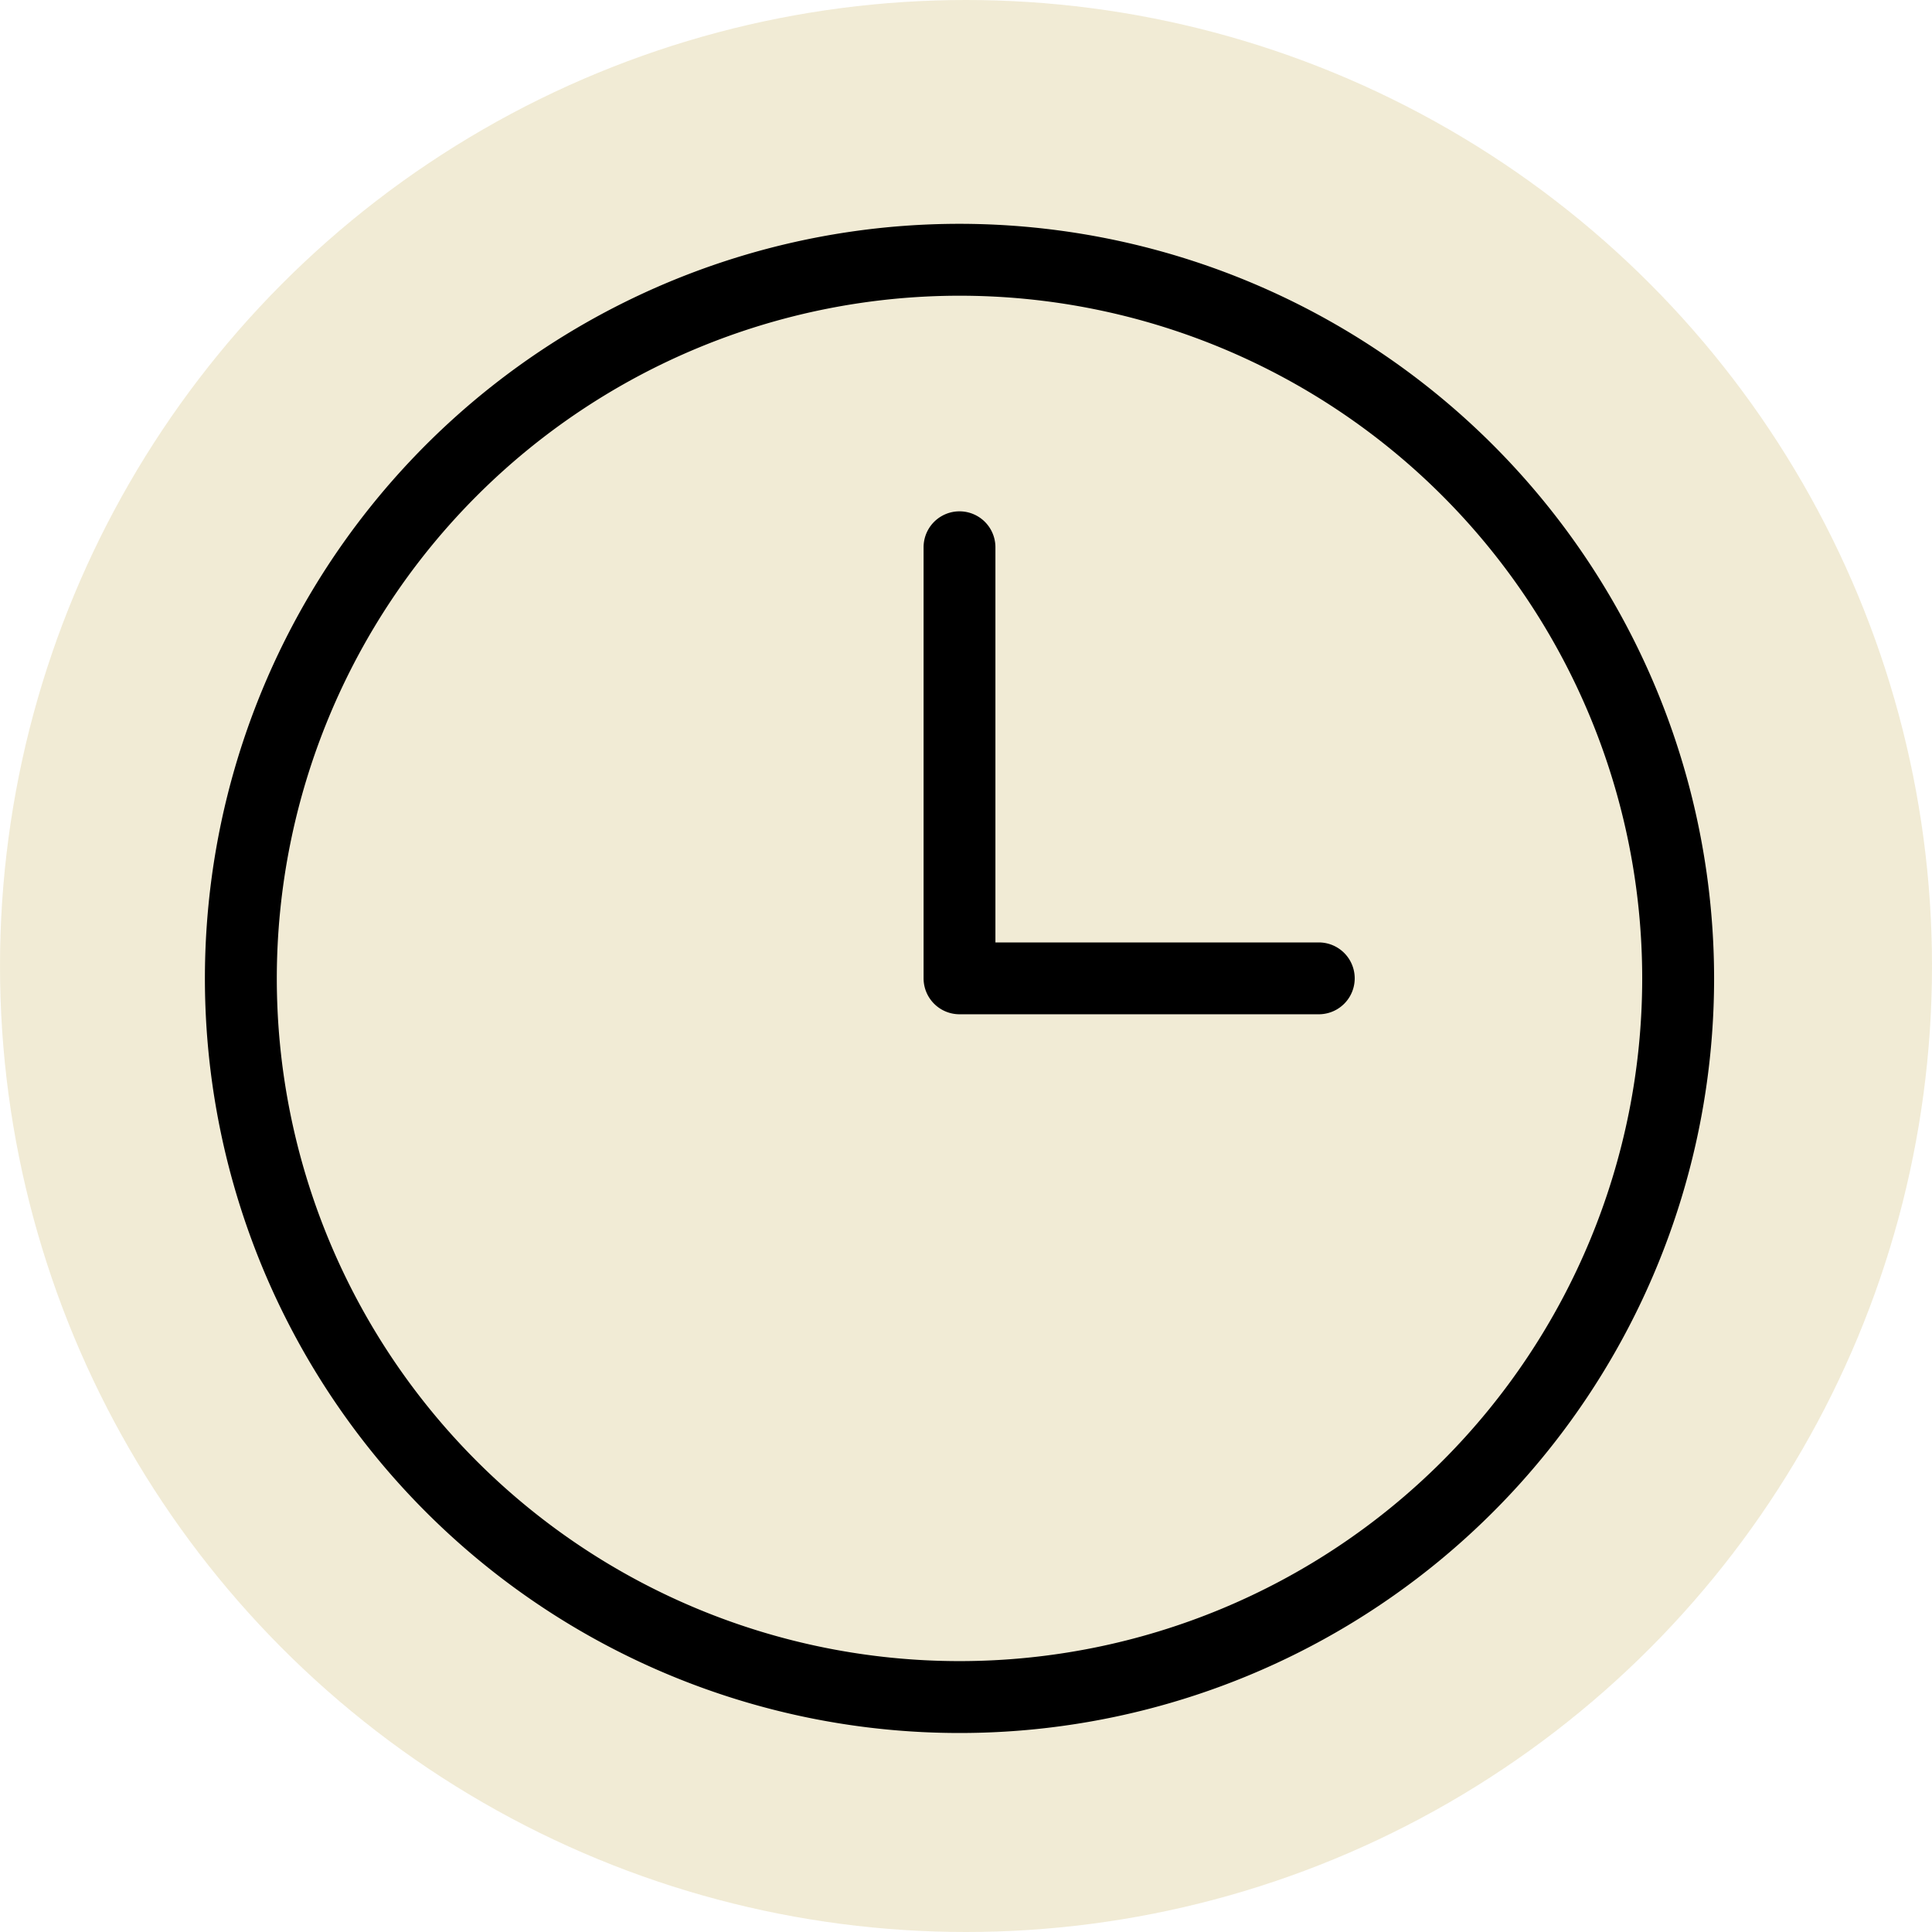
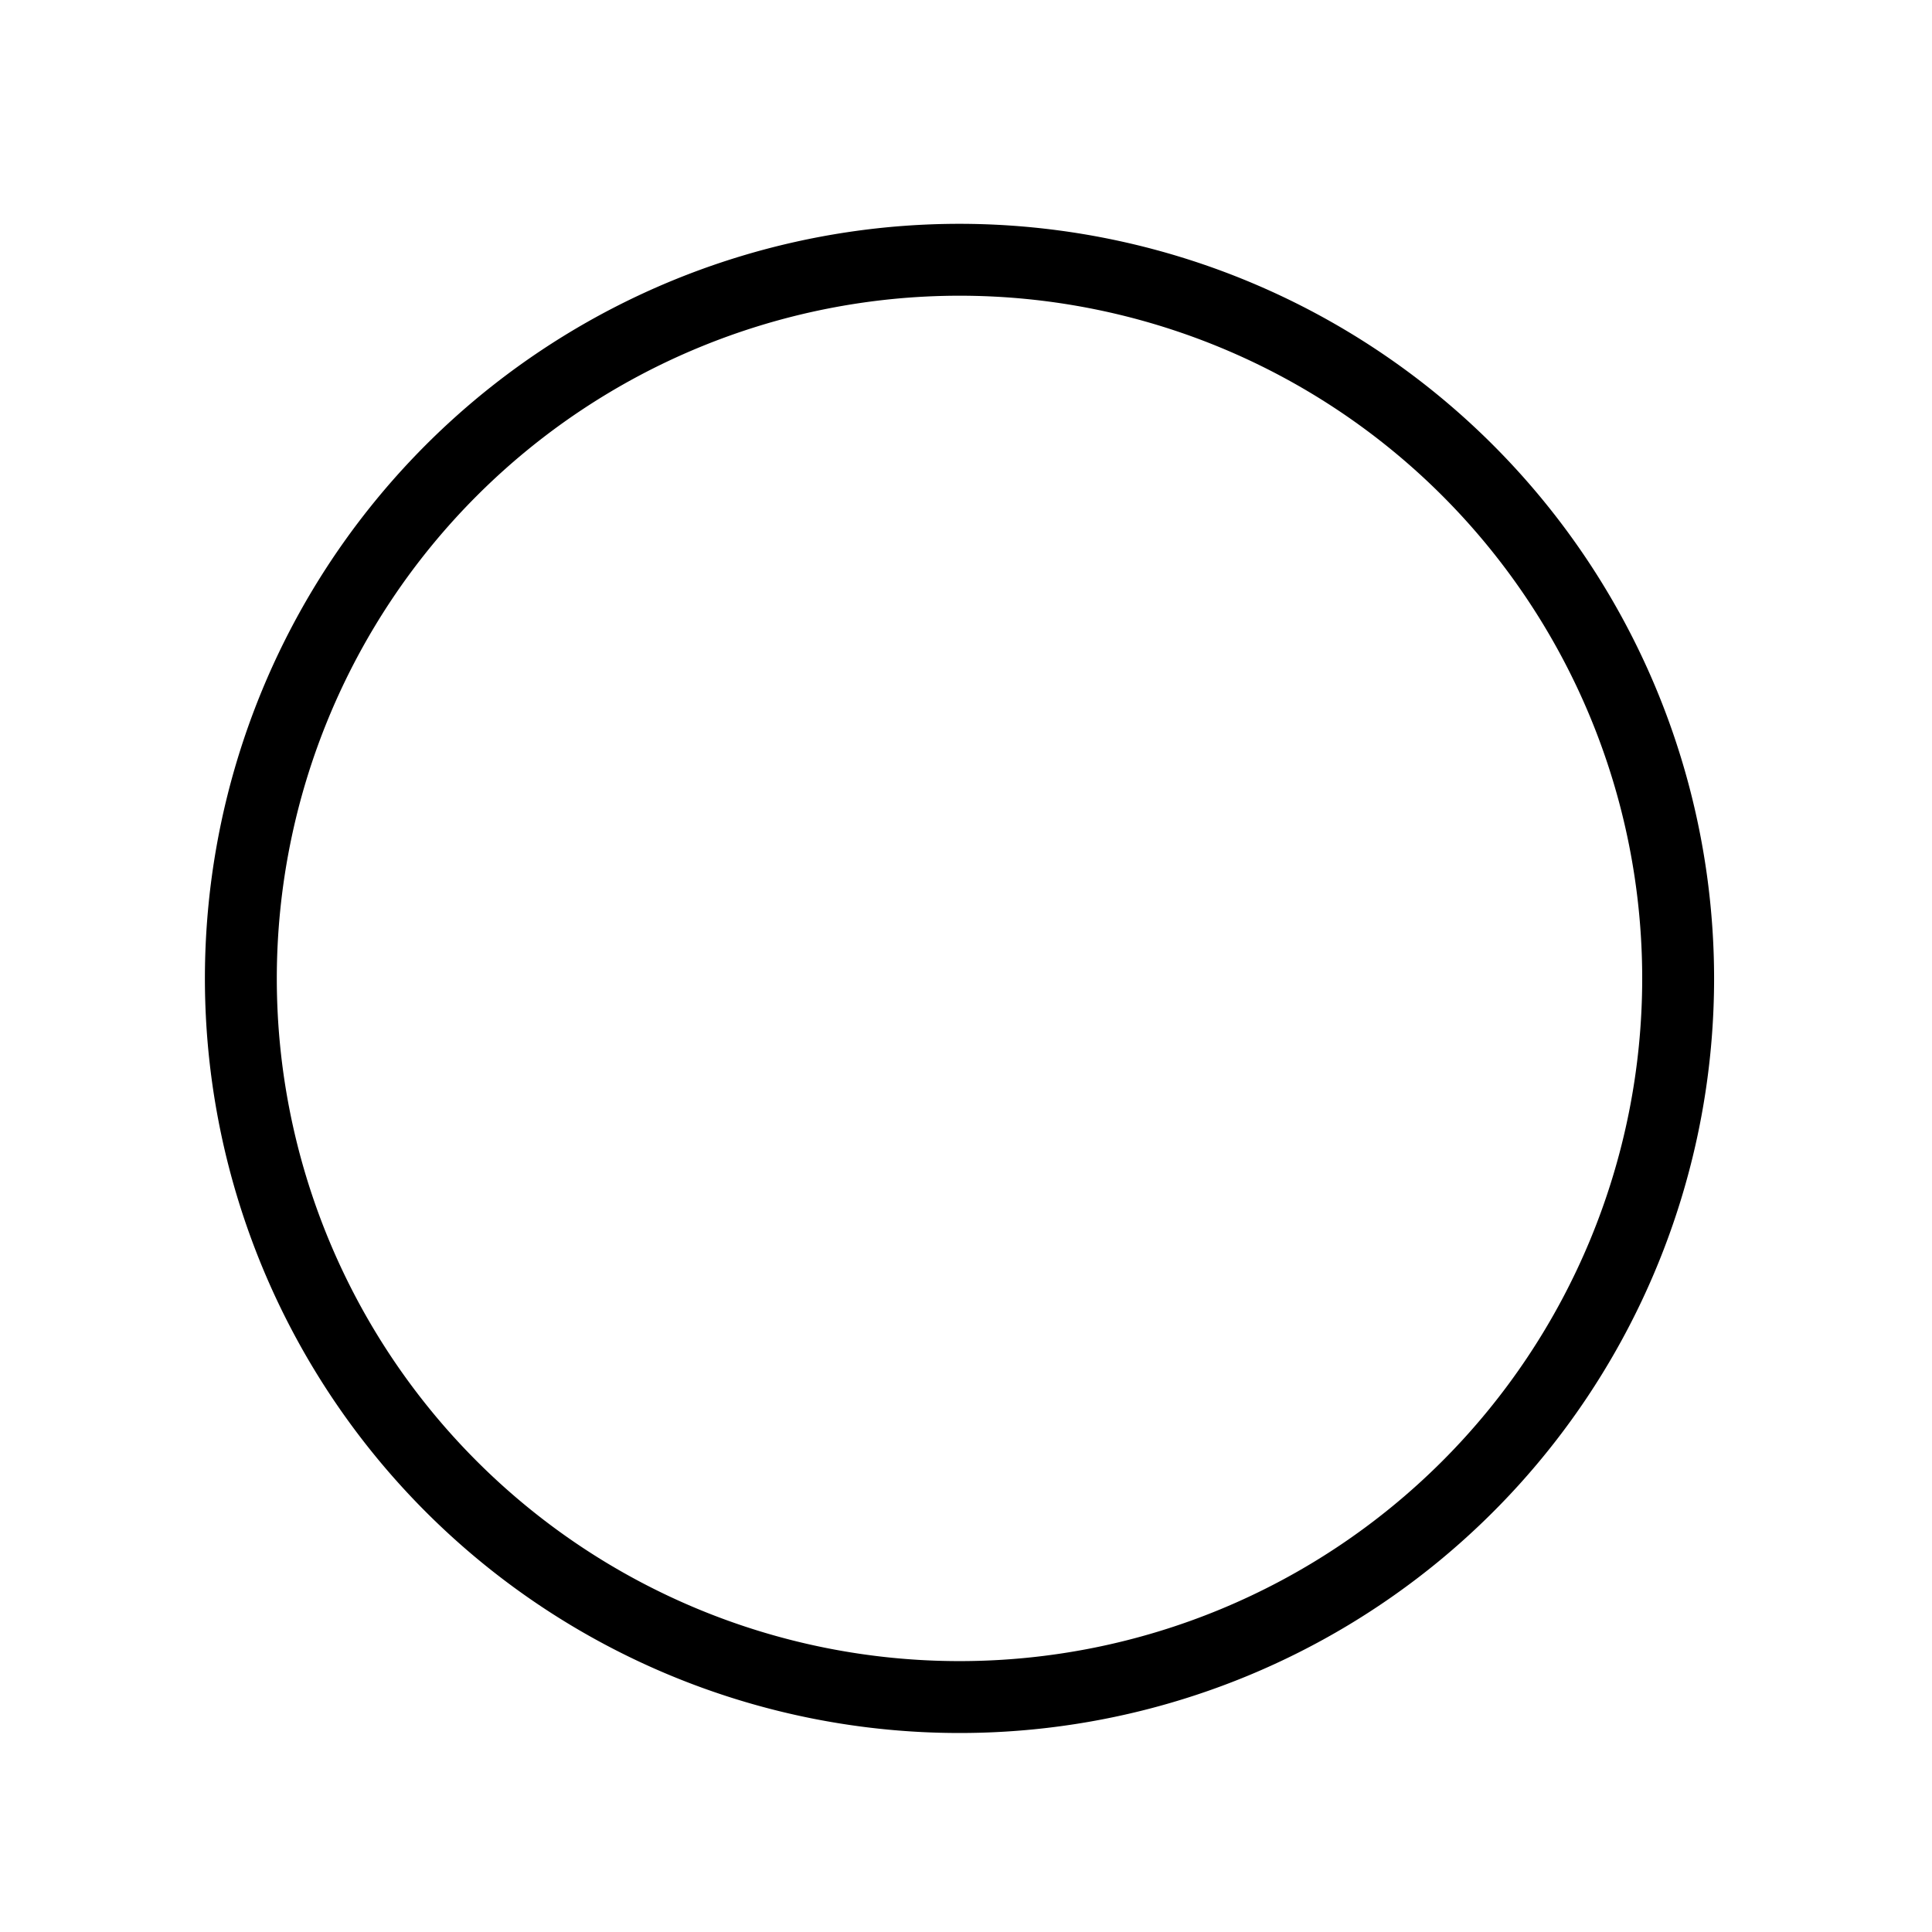
<svg xmlns="http://www.w3.org/2000/svg" width="66" height="66" viewBox="0 0 66 66">
  <g id="Group_1022" data-name="Group 1022" transform="translate(-319 -1620)">
-     <circle id="Ellipse_4" data-name="Ellipse 4" cx="33" cy="33" r="33" transform="translate(319 1620)" fill="#e5d9ae" opacity="0.517" />
    <g id="Group_926" data-name="Group 926" transform="translate(326 1627.646)">
      <g id="np_time_4409164_000000" transform="translate(0 0)">
        <path id="Path_159" data-name="Path 159" d="M32.028,6.25A25.778,25.778,0,1,0,57.806,32.028,25.791,25.791,0,0,0,32.028,6.25Zm0,2.456A23.322,23.322,0,1,1,8.706,32.028,23.333,23.333,0,0,1,32.028,8.706Z" transform="translate(-6.25 -6.25)" fill-rule="evenodd" />
-         <path id="Path_160" data-name="Path 160" d="M47.918,24.145v14.73A1.228,1.228,0,0,0,49.145,40.1H61.419a1.227,1.227,0,1,0,0-2.454H50.372v-13.5a1.227,1.227,0,0,0-2.454,0Z" transform="translate(-23.367 -13.097)" fill-rule="evenodd" />
      </g>
    </g>
  </g>
</svg>